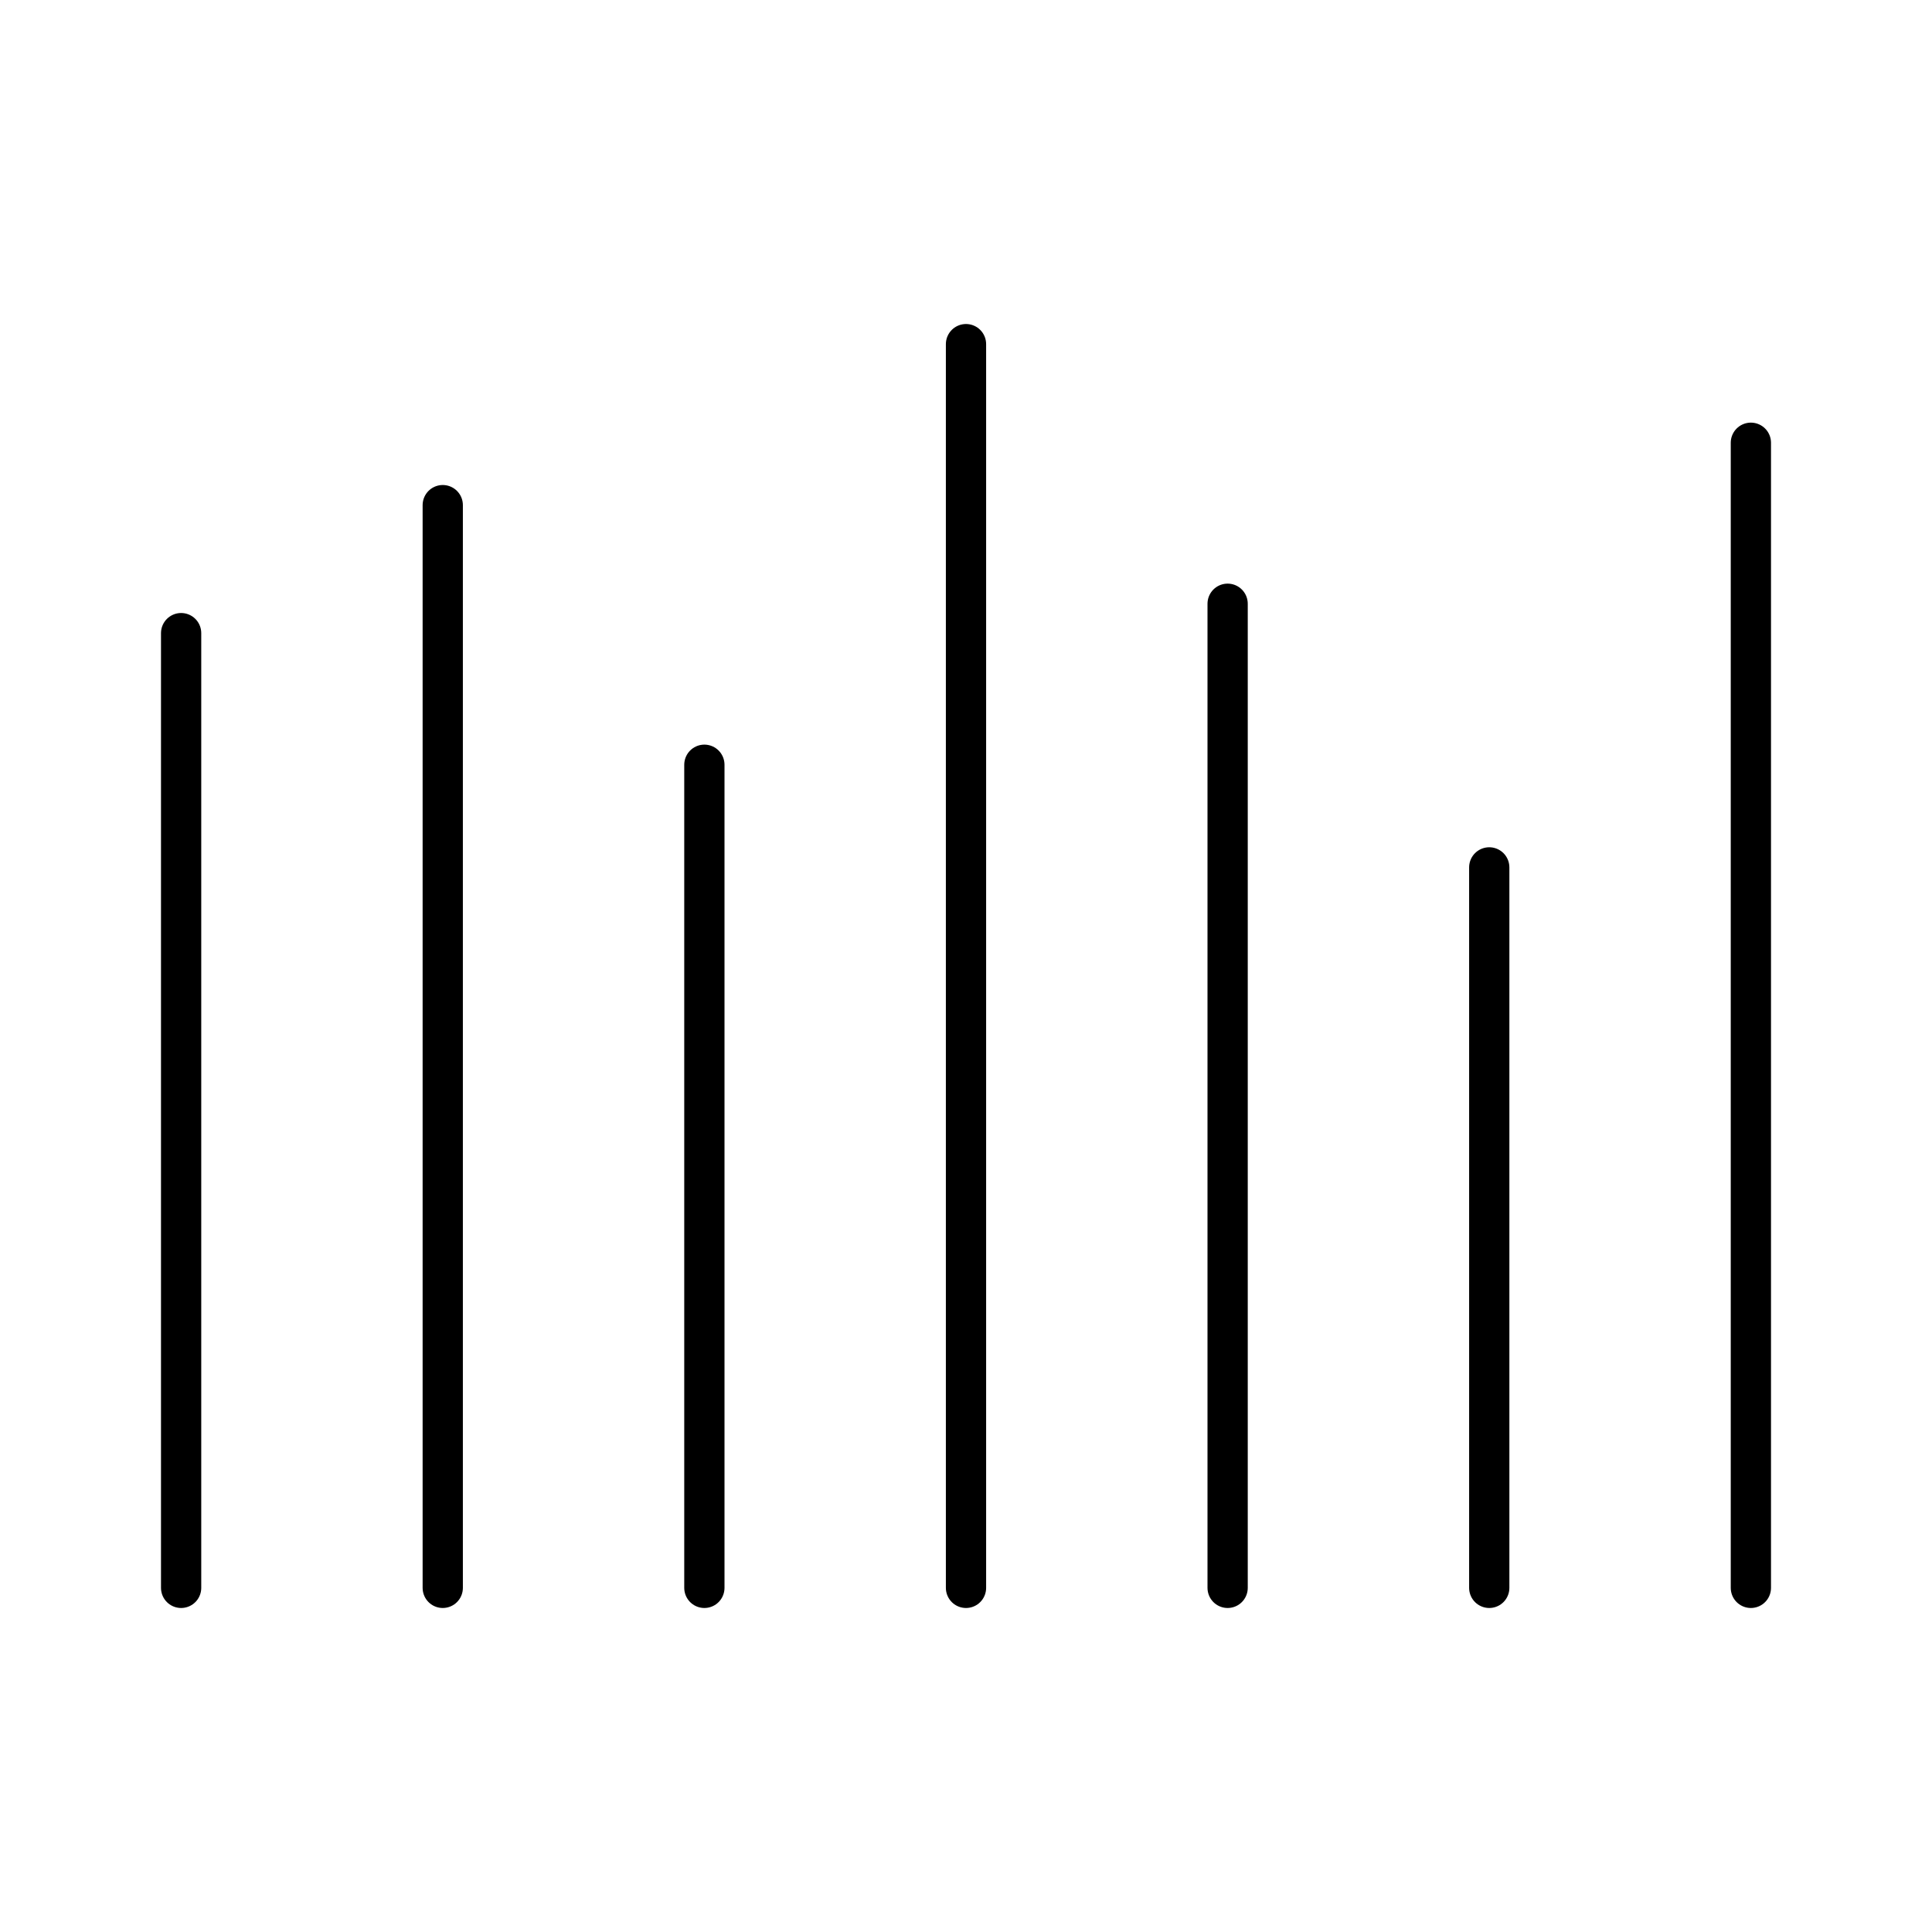
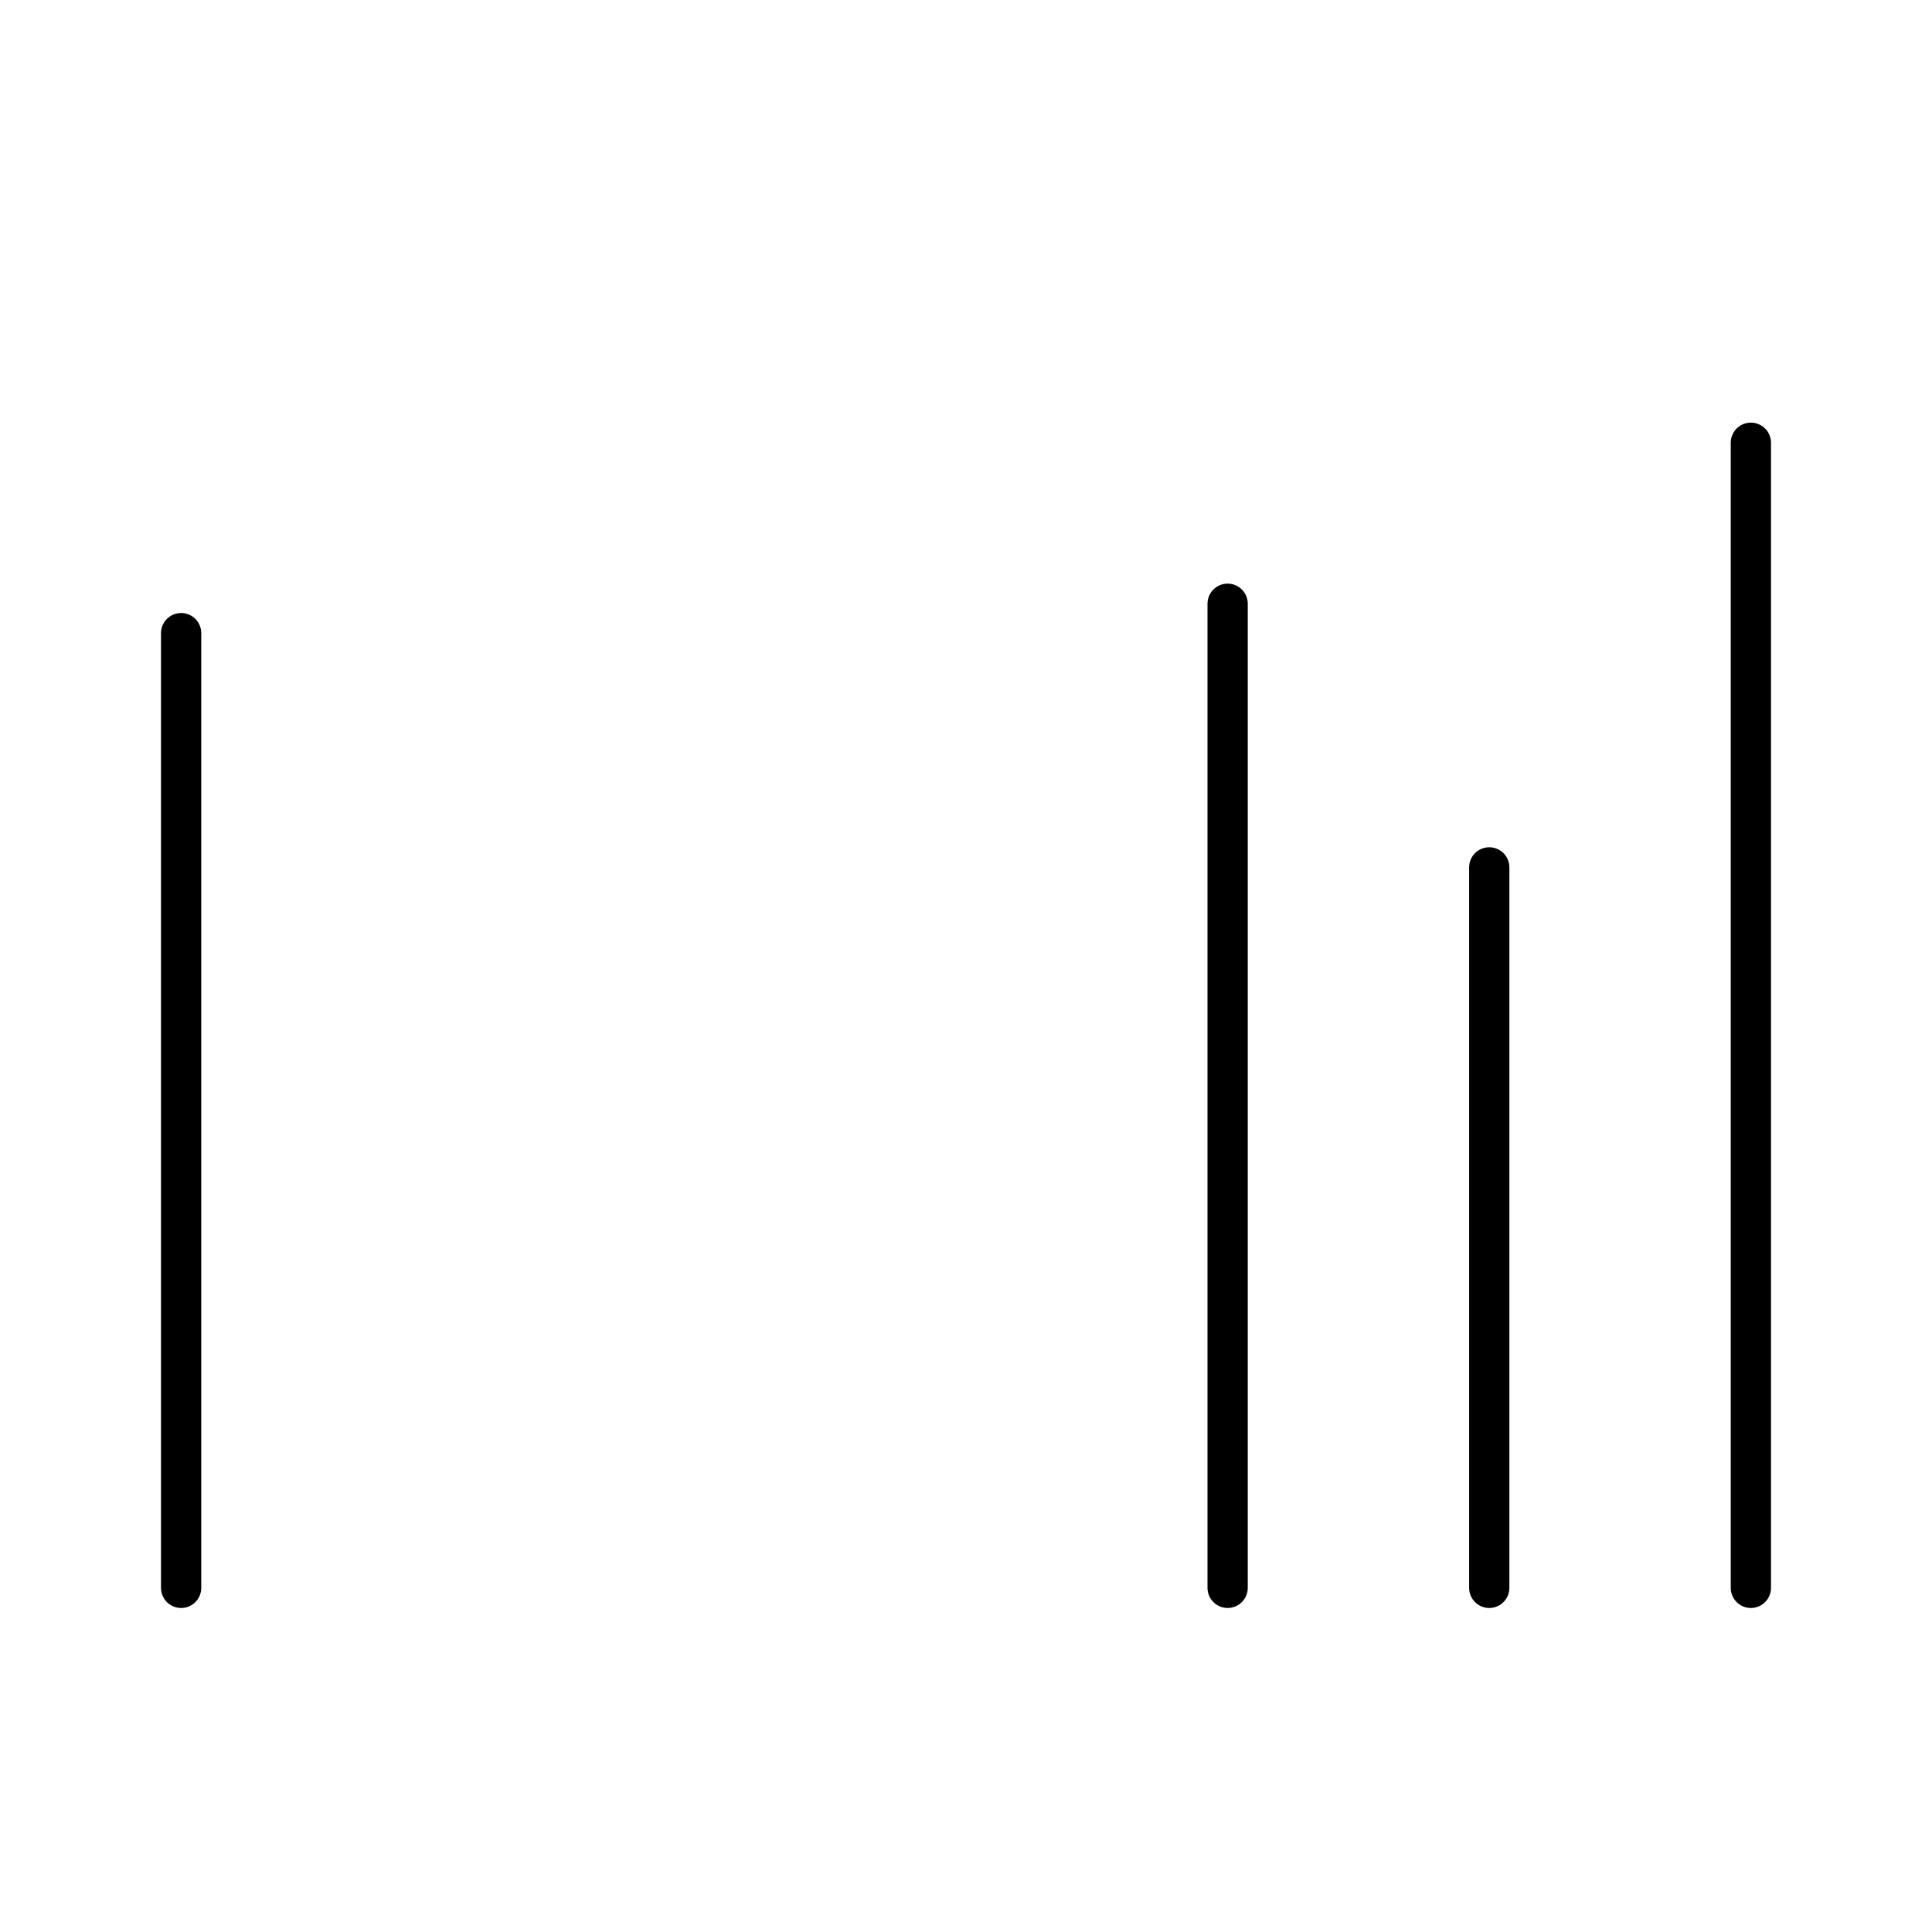
<svg xmlns="http://www.w3.org/2000/svg" width="800px" height="800px" viewBox="0 0 48 48">
  <defs>
    <style>.a{fill:none;stroke:#000000;stroke-linecap:round;stroke-linejoin:round;}</style>
  </defs>
  <line class="a" x1="4.5" y1="15.73" x2="4.5" y2="39.45" />
-   <line class="a" x1="11" y1="12.55" x2="11" y2="39.45" />
-   <line class="a" x1="17.5" y1="19" x2="17.5" y2="39.45" />
-   <line class="a" x1="24" y1="8.55" x2="24" y2="39.45" />
  <line class="a" x1="30.5" y1="15" x2="30.5" y2="39.45" />
  <line class="a" x1="37" y1="21.55" x2="37" y2="39.45" />
  <line class="a" x1="43.5" y1="11" x2="43.5" y2="39.45" />
</svg>